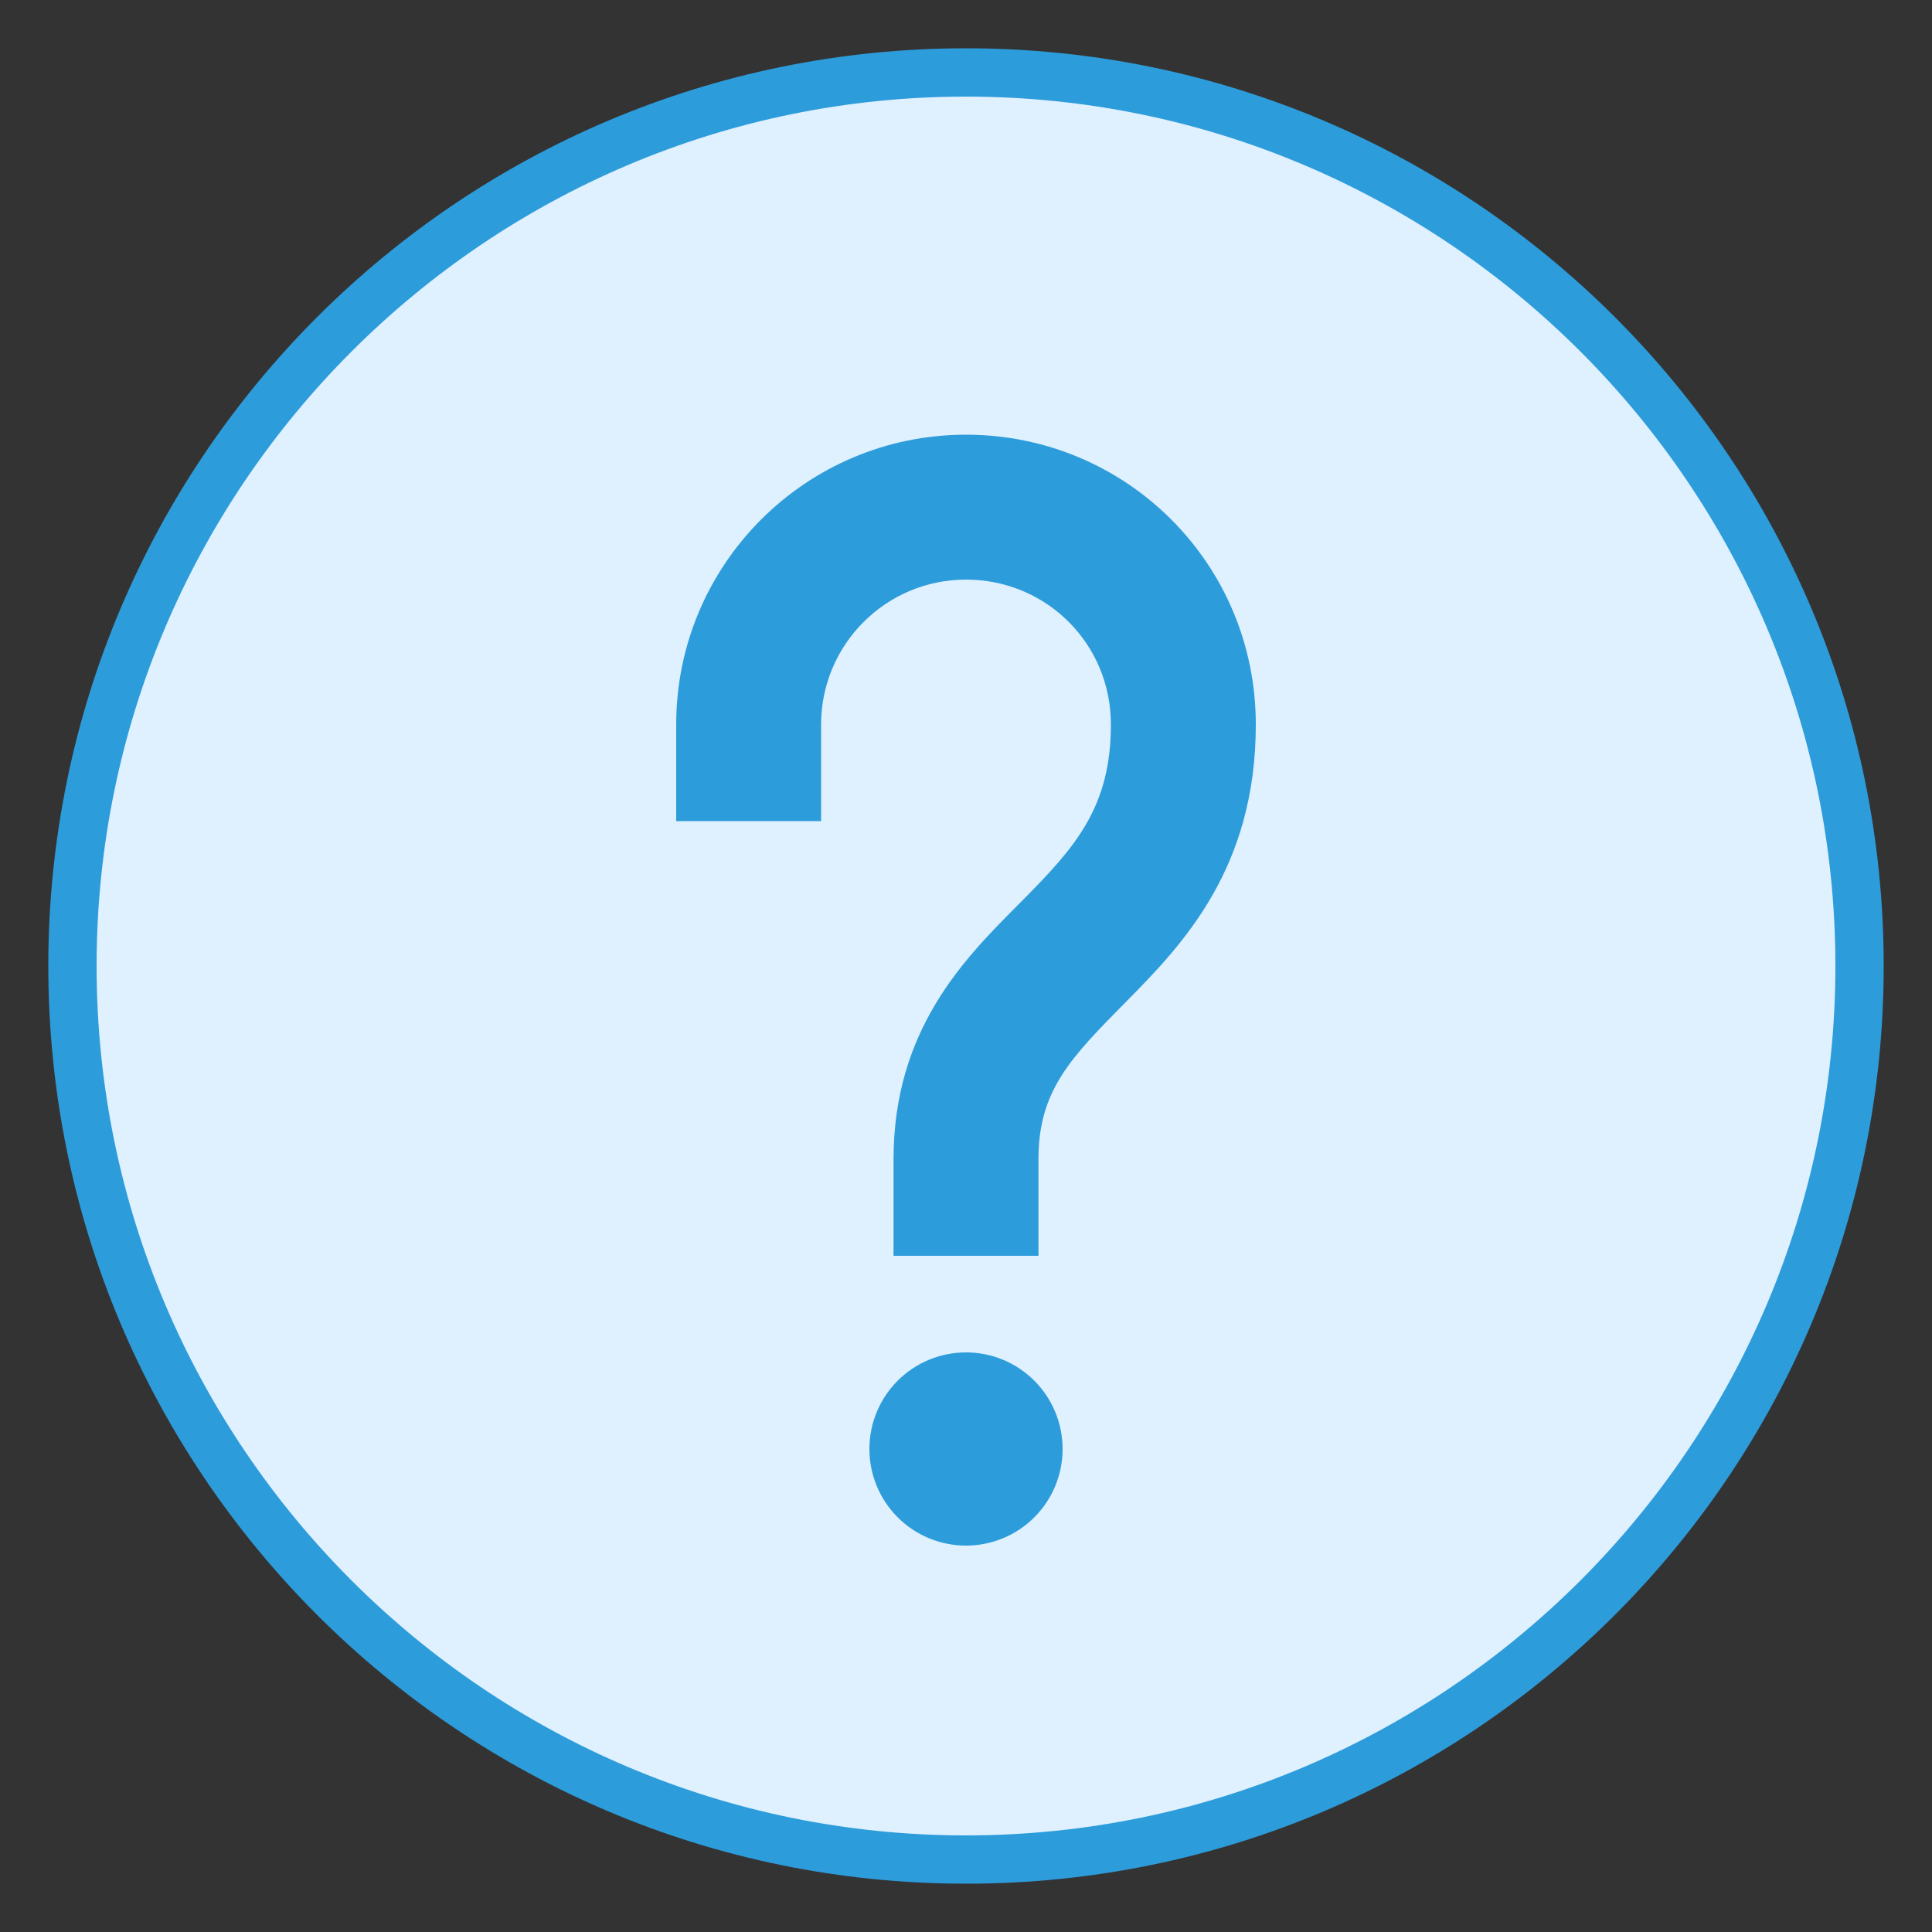
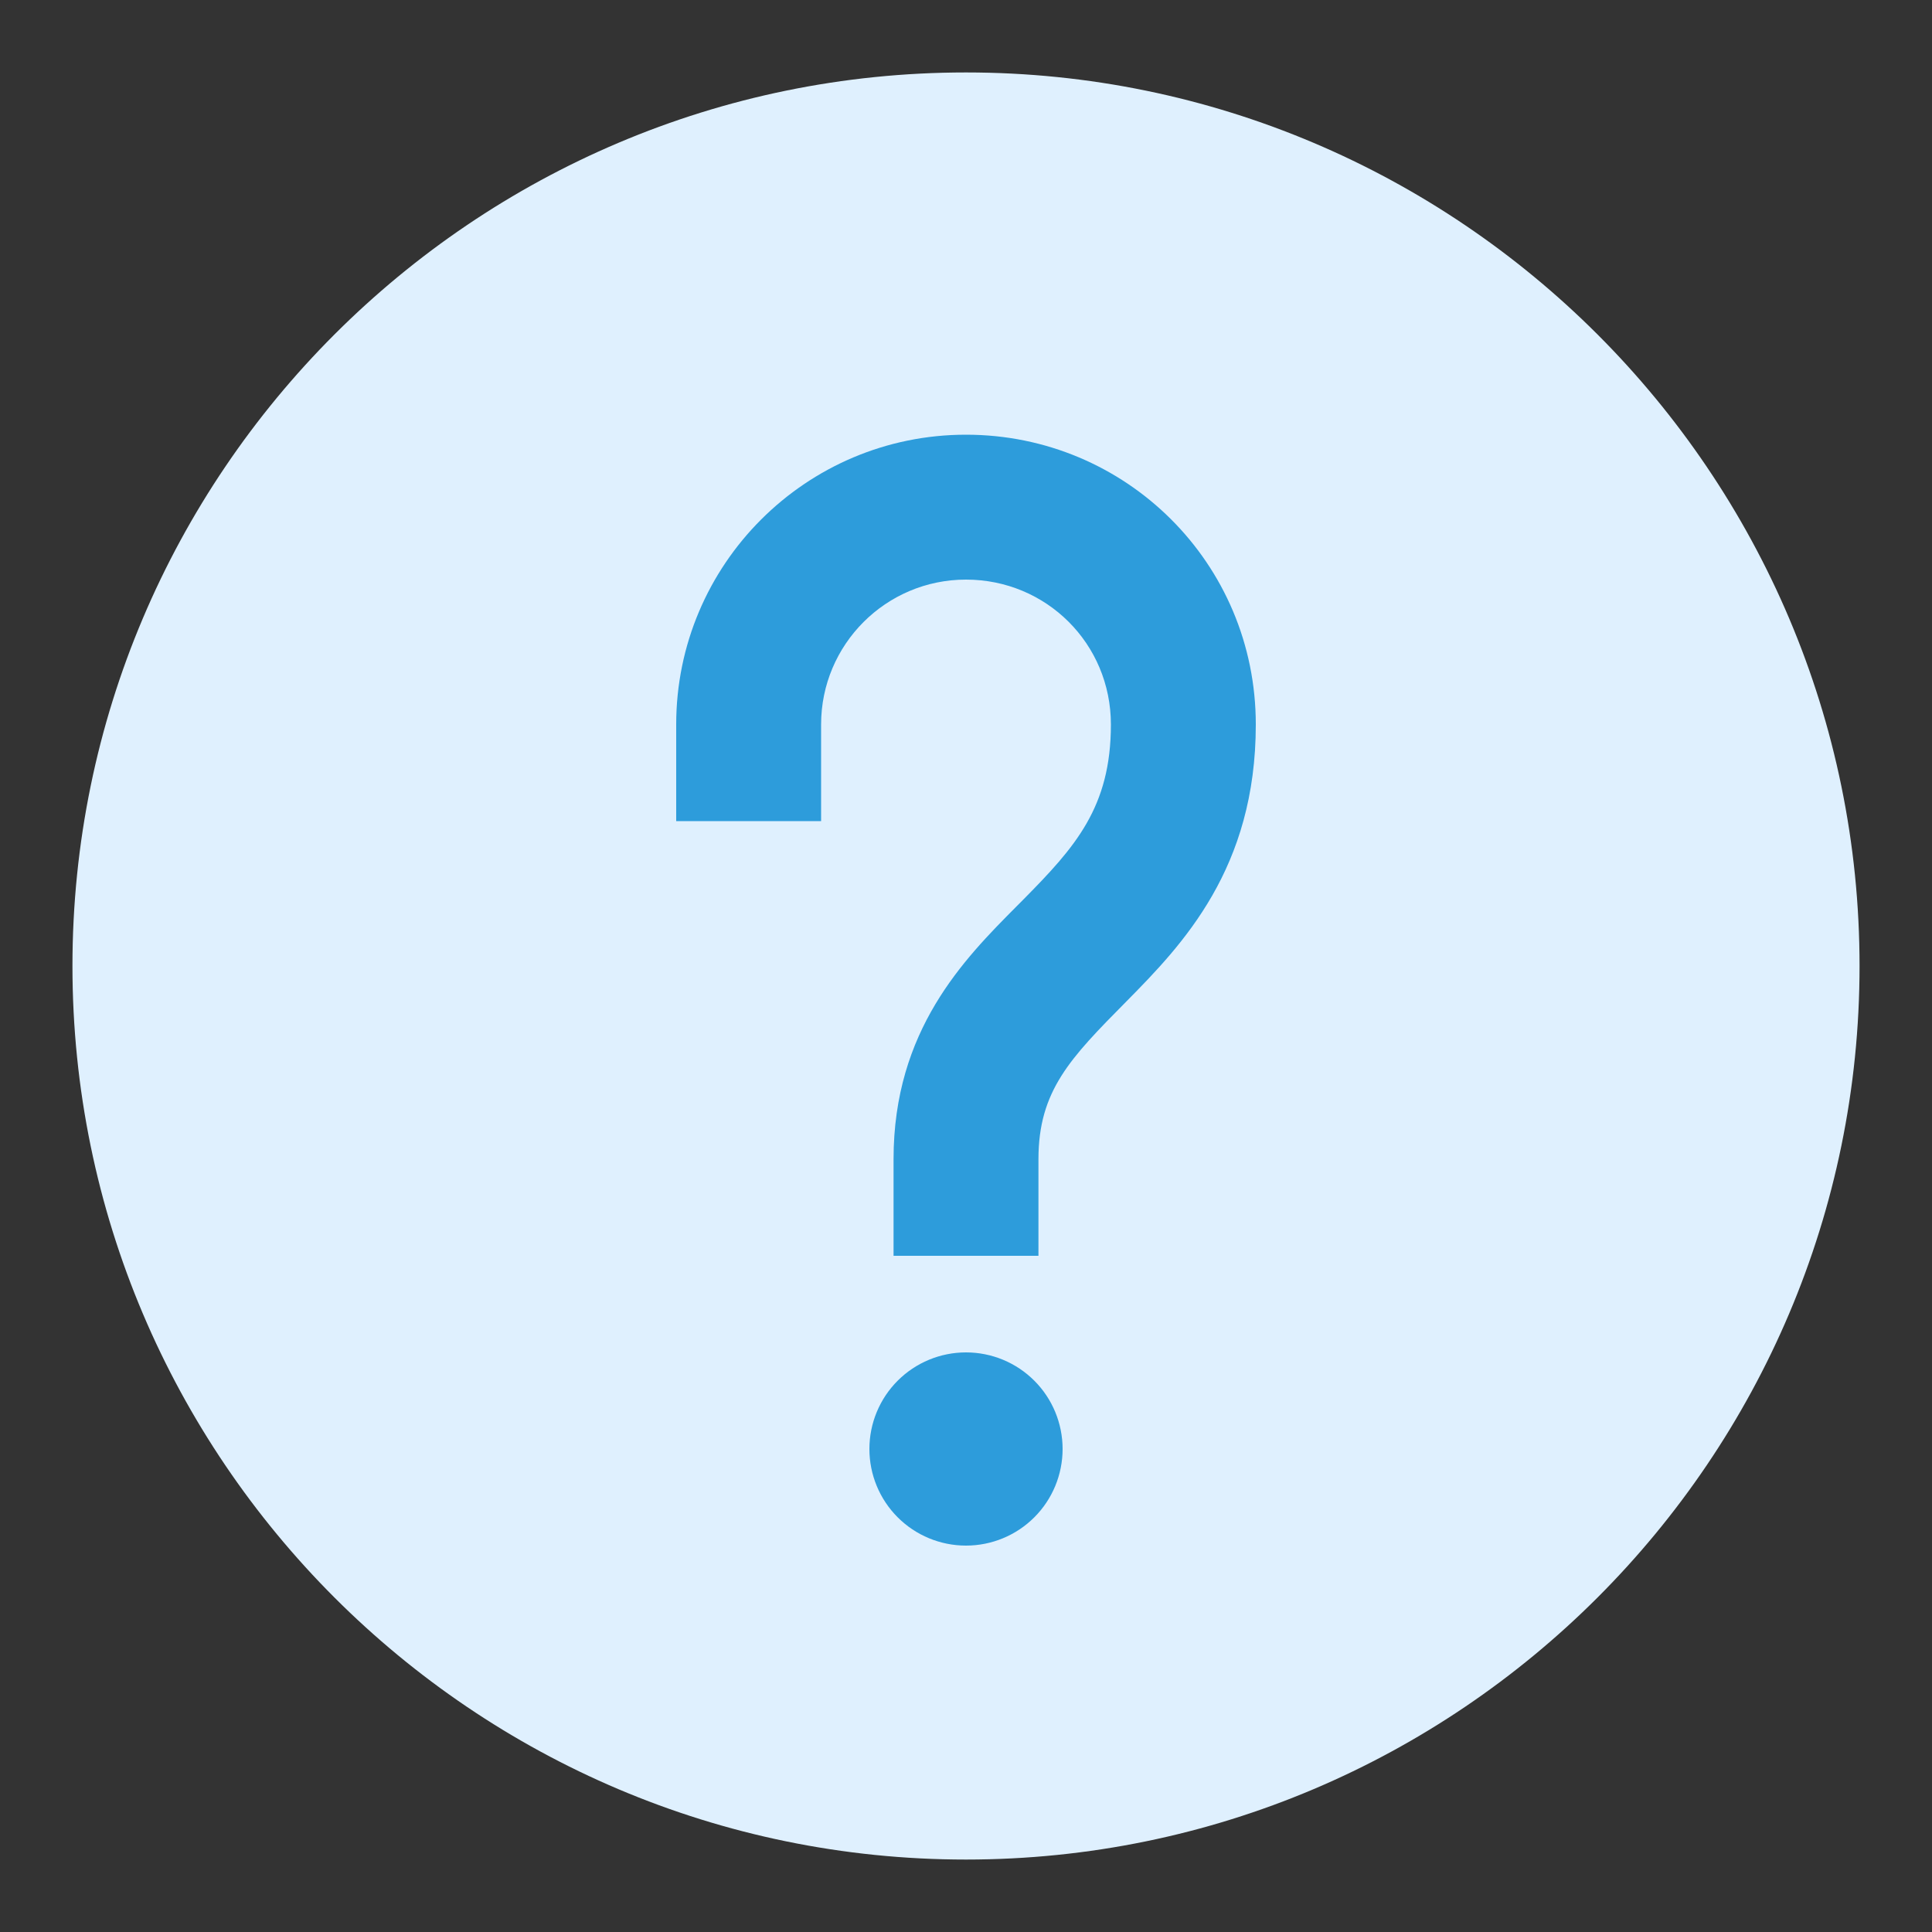
<svg xmlns="http://www.w3.org/2000/svg" width="50" height="50" viewBox="0 0 50 50" fill="none">
  <rect x="0" y="0" width="50" height="50" fill="#333333" stroke="none" />
  <path d="M25 48.125C12.249 48.125 1.875 37.751 1.875 25C1.875 12.249 12.249 1.875 25 1.875C37.751 1.875 48.125 12.249 48.125 25C48.125 37.751 37.751 48.125 25 48.125Z" fill="#DFF0FE" />
-   <path d="M25 2.5C37.406 2.5 47.5 12.594 47.5 25C47.5 37.406 37.406 47.5 25 47.5C12.594 47.5 2.5 37.406 2.5 25C2.5 12.594 12.594 2.5 25 2.5ZM25 1.25C11.884 1.25 1.25 11.884 1.25 25C1.25 38.116 11.884 48.75 25 48.75C38.116 48.75 48.75 38.116 48.75 25C48.75 11.884 38.116 1.25 25 1.25Z" fill="#2D9CDB" />
  <path d="M25 35C24.337 35 23.701 35.263 23.232 35.732C22.763 36.201 22.5 36.837 22.5 37.5C22.5 38.163 22.763 38.799 23.232 39.268C23.701 39.737 24.337 40 25 40C25.663 40 26.299 39.737 26.768 39.268C27.237 38.799 27.5 38.163 27.5 37.5C27.5 36.837 27.237 36.201 26.768 35.732C26.299 35.263 25.663 35 25 35Z" fill="#2D9CDB" />
  <path fill-rule="evenodd" clip-rule="evenodd" d="M25 15C22.929 15 21.25 16.679 21.25 18.75V21.25H17.5V18.75C17.5 14.608 20.858 11.25 25 11.25C29.135 11.25 32.5 14.572 32.5 18.75C32.5 22.474 30.611 24.44 29.146 25.922C27.701 27.383 26.875 28.226 26.875 30V32.5H23.125V30C23.125 26.66 24.951 24.823 26.306 23.459C26.365 23.4 26.423 23.342 26.479 23.285C27.826 21.923 28.75 20.893 28.75 18.75C28.75 16.656 27.077 15 25 15Z" fill="#2D9CDB" />
</svg>